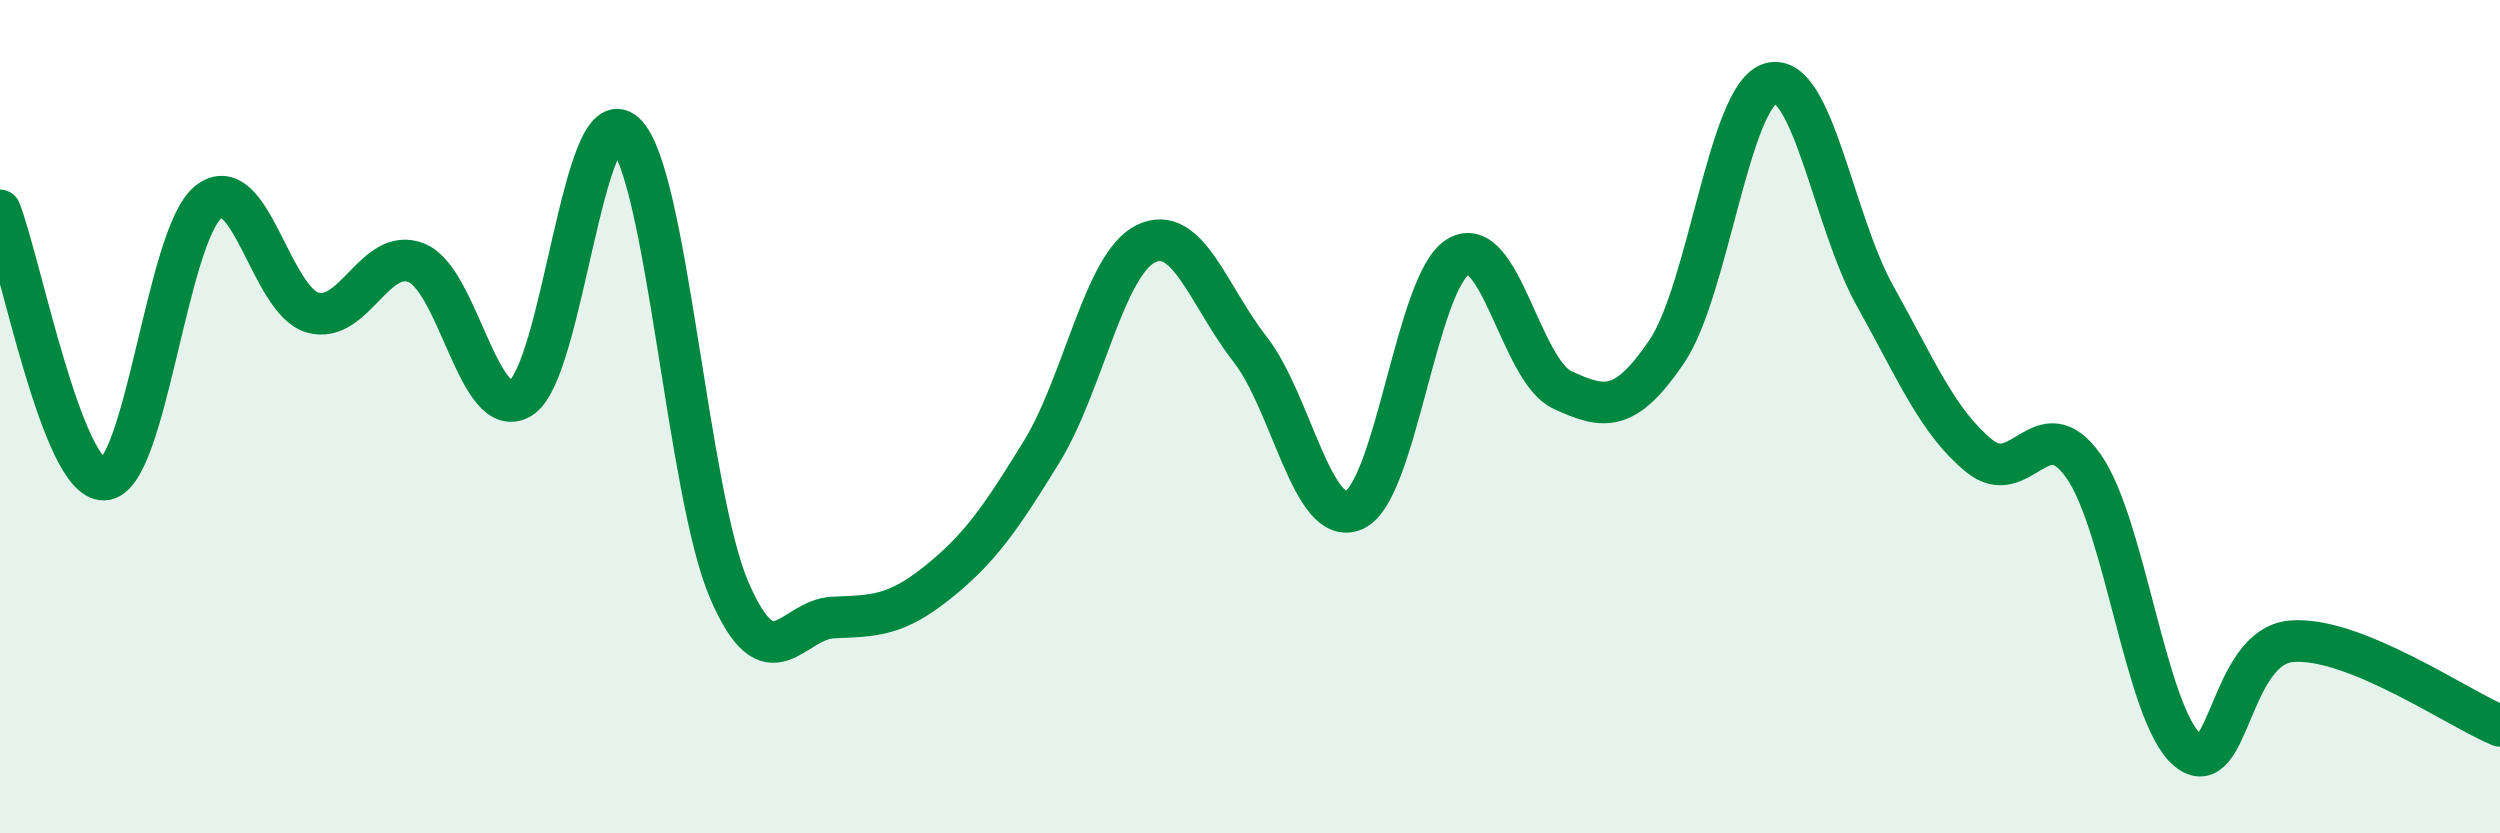
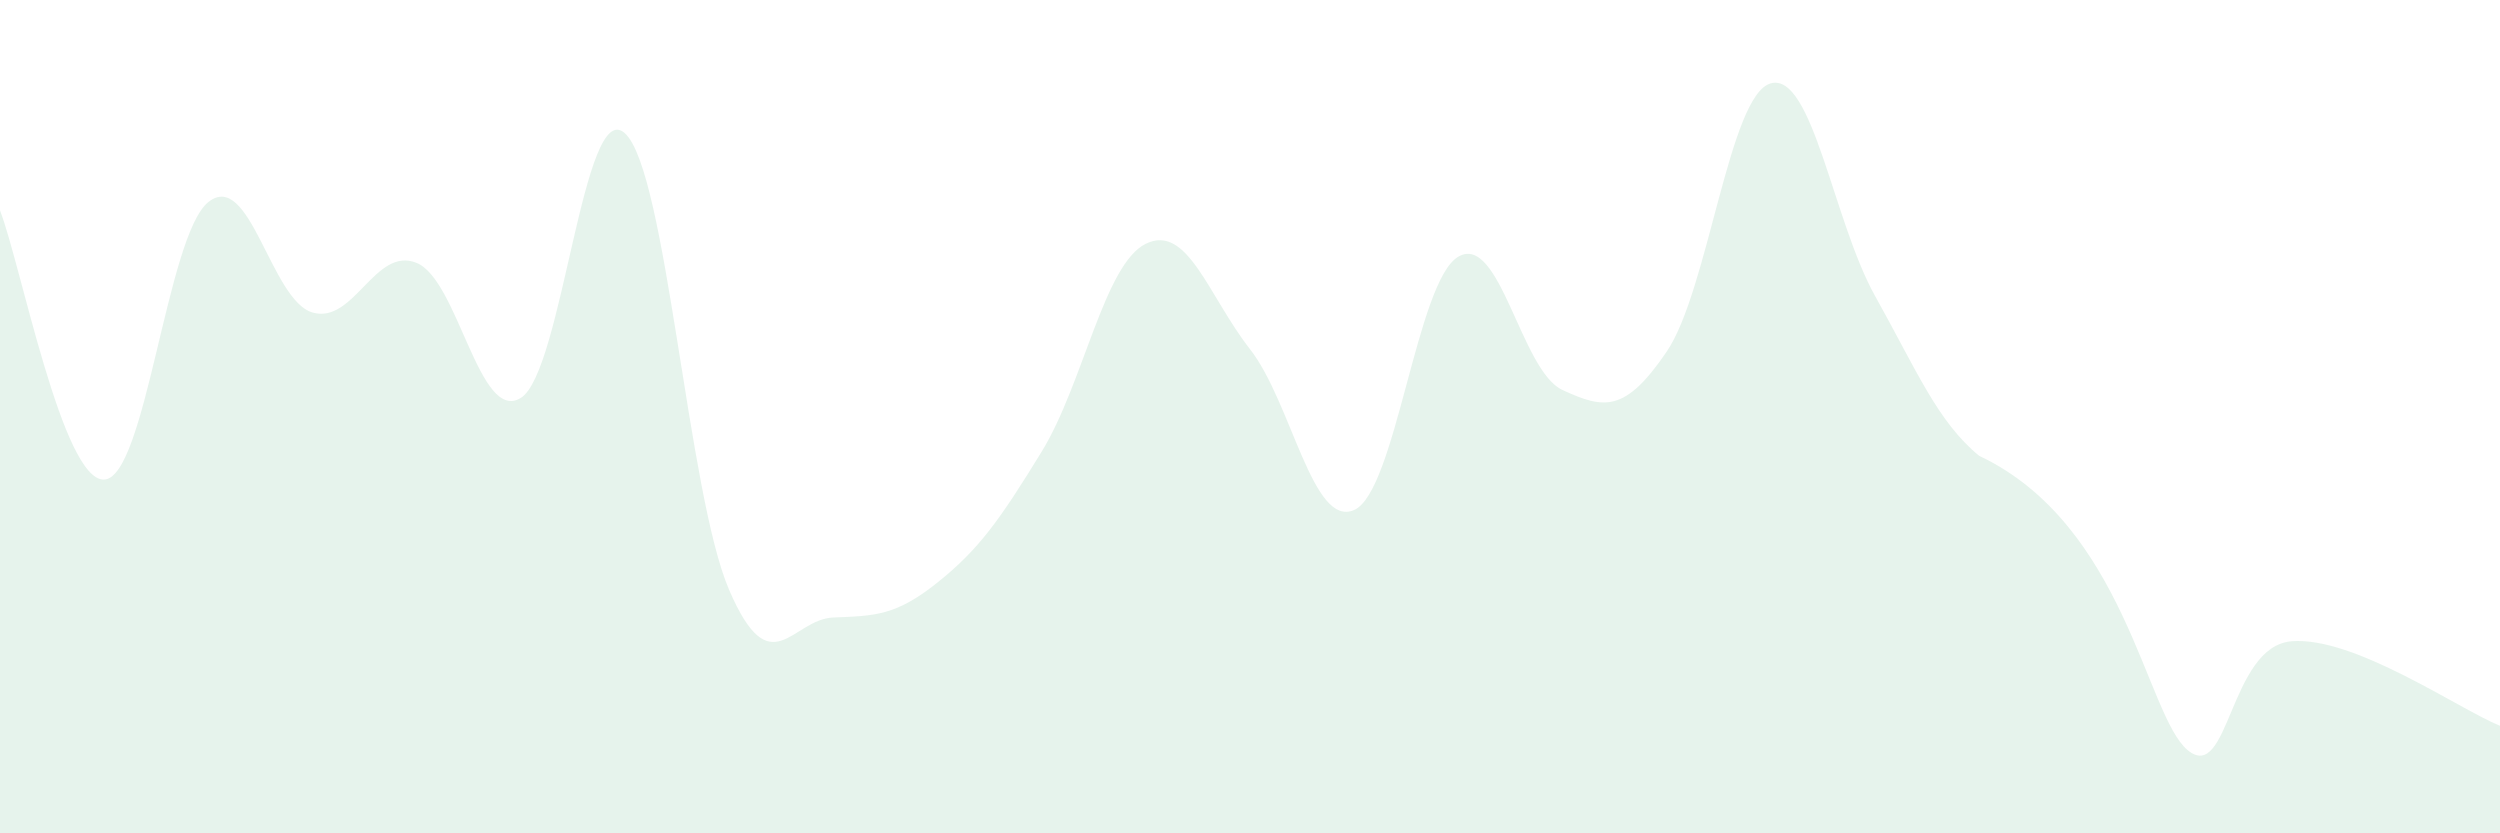
<svg xmlns="http://www.w3.org/2000/svg" width="60" height="20" viewBox="0 0 60 20">
-   <path d="M 0,5.05 C 0.5,6.34 1.5,11.55 2.5,11.51 C 3.5,11.47 4,5.65 5,4.85 C 6,4.05 6.5,7.21 7.5,7.5 C 8.5,7.79 9,5.9 10,6.31 C 11,6.72 11.5,10.17 12.5,9.55 C 13.5,8.93 14,2.28 15,3.2 C 16,4.12 16.5,11.84 17.5,14.16 C 18.5,16.48 19,14.86 20,14.82 C 21,14.78 21.5,14.78 22.5,13.98 C 23.5,13.18 24,12.47 25,10.84 C 26,9.21 26.5,6.34 27.5,5.85 C 28.5,5.36 29,7.1 30,8.38 C 31,9.66 31.5,12.68 32.5,12.24 C 33.5,11.8 34,6.74 35,6.16 C 36,5.58 36.5,8.9 37.5,9.36 C 38.5,9.82 39,9.91 40,8.44 C 41,6.97 41.5,2.27 42.5,2 C 43.5,1.73 44,5.31 45,7.1 C 46,8.89 46.5,10.12 47.5,10.94 C 48.5,11.76 49,9.77 50,11.18 C 51,12.59 51.5,17.16 52.5,18 C 53.5,18.84 53.5,15.51 55,15.39 C 56.5,15.27 59,17.01 60,17.42L60 20L0 20Z" fill="#008740" opacity="0.1" stroke-linecap="round" stroke-linejoin="round" />
-   <path d="M 0,5.05 C 0.5,6.34 1.5,11.55 2.5,11.51 C 3.5,11.47 4,5.65 5,4.85 C 6,4.05 6.5,7.21 7.5,7.5 C 8.5,7.79 9,5.9 10,6.31 C 11,6.72 11.5,10.17 12.5,9.55 C 13.5,8.93 14,2.28 15,3.2 C 16,4.12 16.5,11.84 17.5,14.16 C 18.5,16.48 19,14.86 20,14.82 C 21,14.78 21.5,14.78 22.5,13.98 C 23.5,13.18 24,12.47 25,10.84 C 26,9.21 26.5,6.34 27.5,5.85 C 28.5,5.36 29,7.1 30,8.38 C 31,9.66 31.5,12.68 32.5,12.24 C 33.5,11.8 34,6.74 35,6.16 C 36,5.58 36.5,8.9 37.5,9.36 C 38.5,9.82 39,9.91 40,8.44 C 41,6.97 41.5,2.27 42.5,2 C 43.5,1.73 44,5.31 45,7.1 C 46,8.89 46.5,10.12 47.5,10.94 C 48.5,11.76 49,9.77 50,11.18 C 51,12.59 51.5,17.16 52.5,18 C 53.5,18.84 53.5,15.51 55,15.39 C 56.5,15.27 59,17.01 60,17.42" stroke="#008740" stroke-width="1" fill="none" stroke-linecap="round" stroke-linejoin="round" />
+   <path d="M 0,5.05 C 0.5,6.34 1.5,11.55 2.5,11.51 C 3.5,11.47 4,5.65 5,4.85 C 6,4.05 6.5,7.21 7.5,7.5 C 8.5,7.79 9,5.9 10,6.31 C 11,6.72 11.5,10.17 12.5,9.55 C 13.5,8.93 14,2.28 15,3.2 C 16,4.12 16.5,11.84 17.5,14.16 C 18.5,16.48 19,14.86 20,14.82 C 21,14.78 21.5,14.78 22.5,13.98 C 23.5,13.18 24,12.47 25,10.84 C 26,9.21 26.5,6.34 27.5,5.85 C 28.5,5.36 29,7.1 30,8.38 C 31,9.66 31.5,12.68 32.5,12.24 C 33.5,11.8 34,6.74 35,6.16 C 36,5.58 36.5,8.9 37.5,9.36 C 38.5,9.82 39,9.91 40,8.44 C 41,6.97 41.5,2.27 42.5,2 C 43.5,1.73 44,5.31 45,7.1 C 46,8.89 46.5,10.12 47.5,10.94 C 51,12.59 51.5,17.16 52.5,18 C 53.5,18.84 53.5,15.51 55,15.39 C 56.5,15.27 59,17.01 60,17.42L60 20L0 20Z" fill="#008740" opacity="0.1" stroke-linecap="round" stroke-linejoin="round" />
</svg>